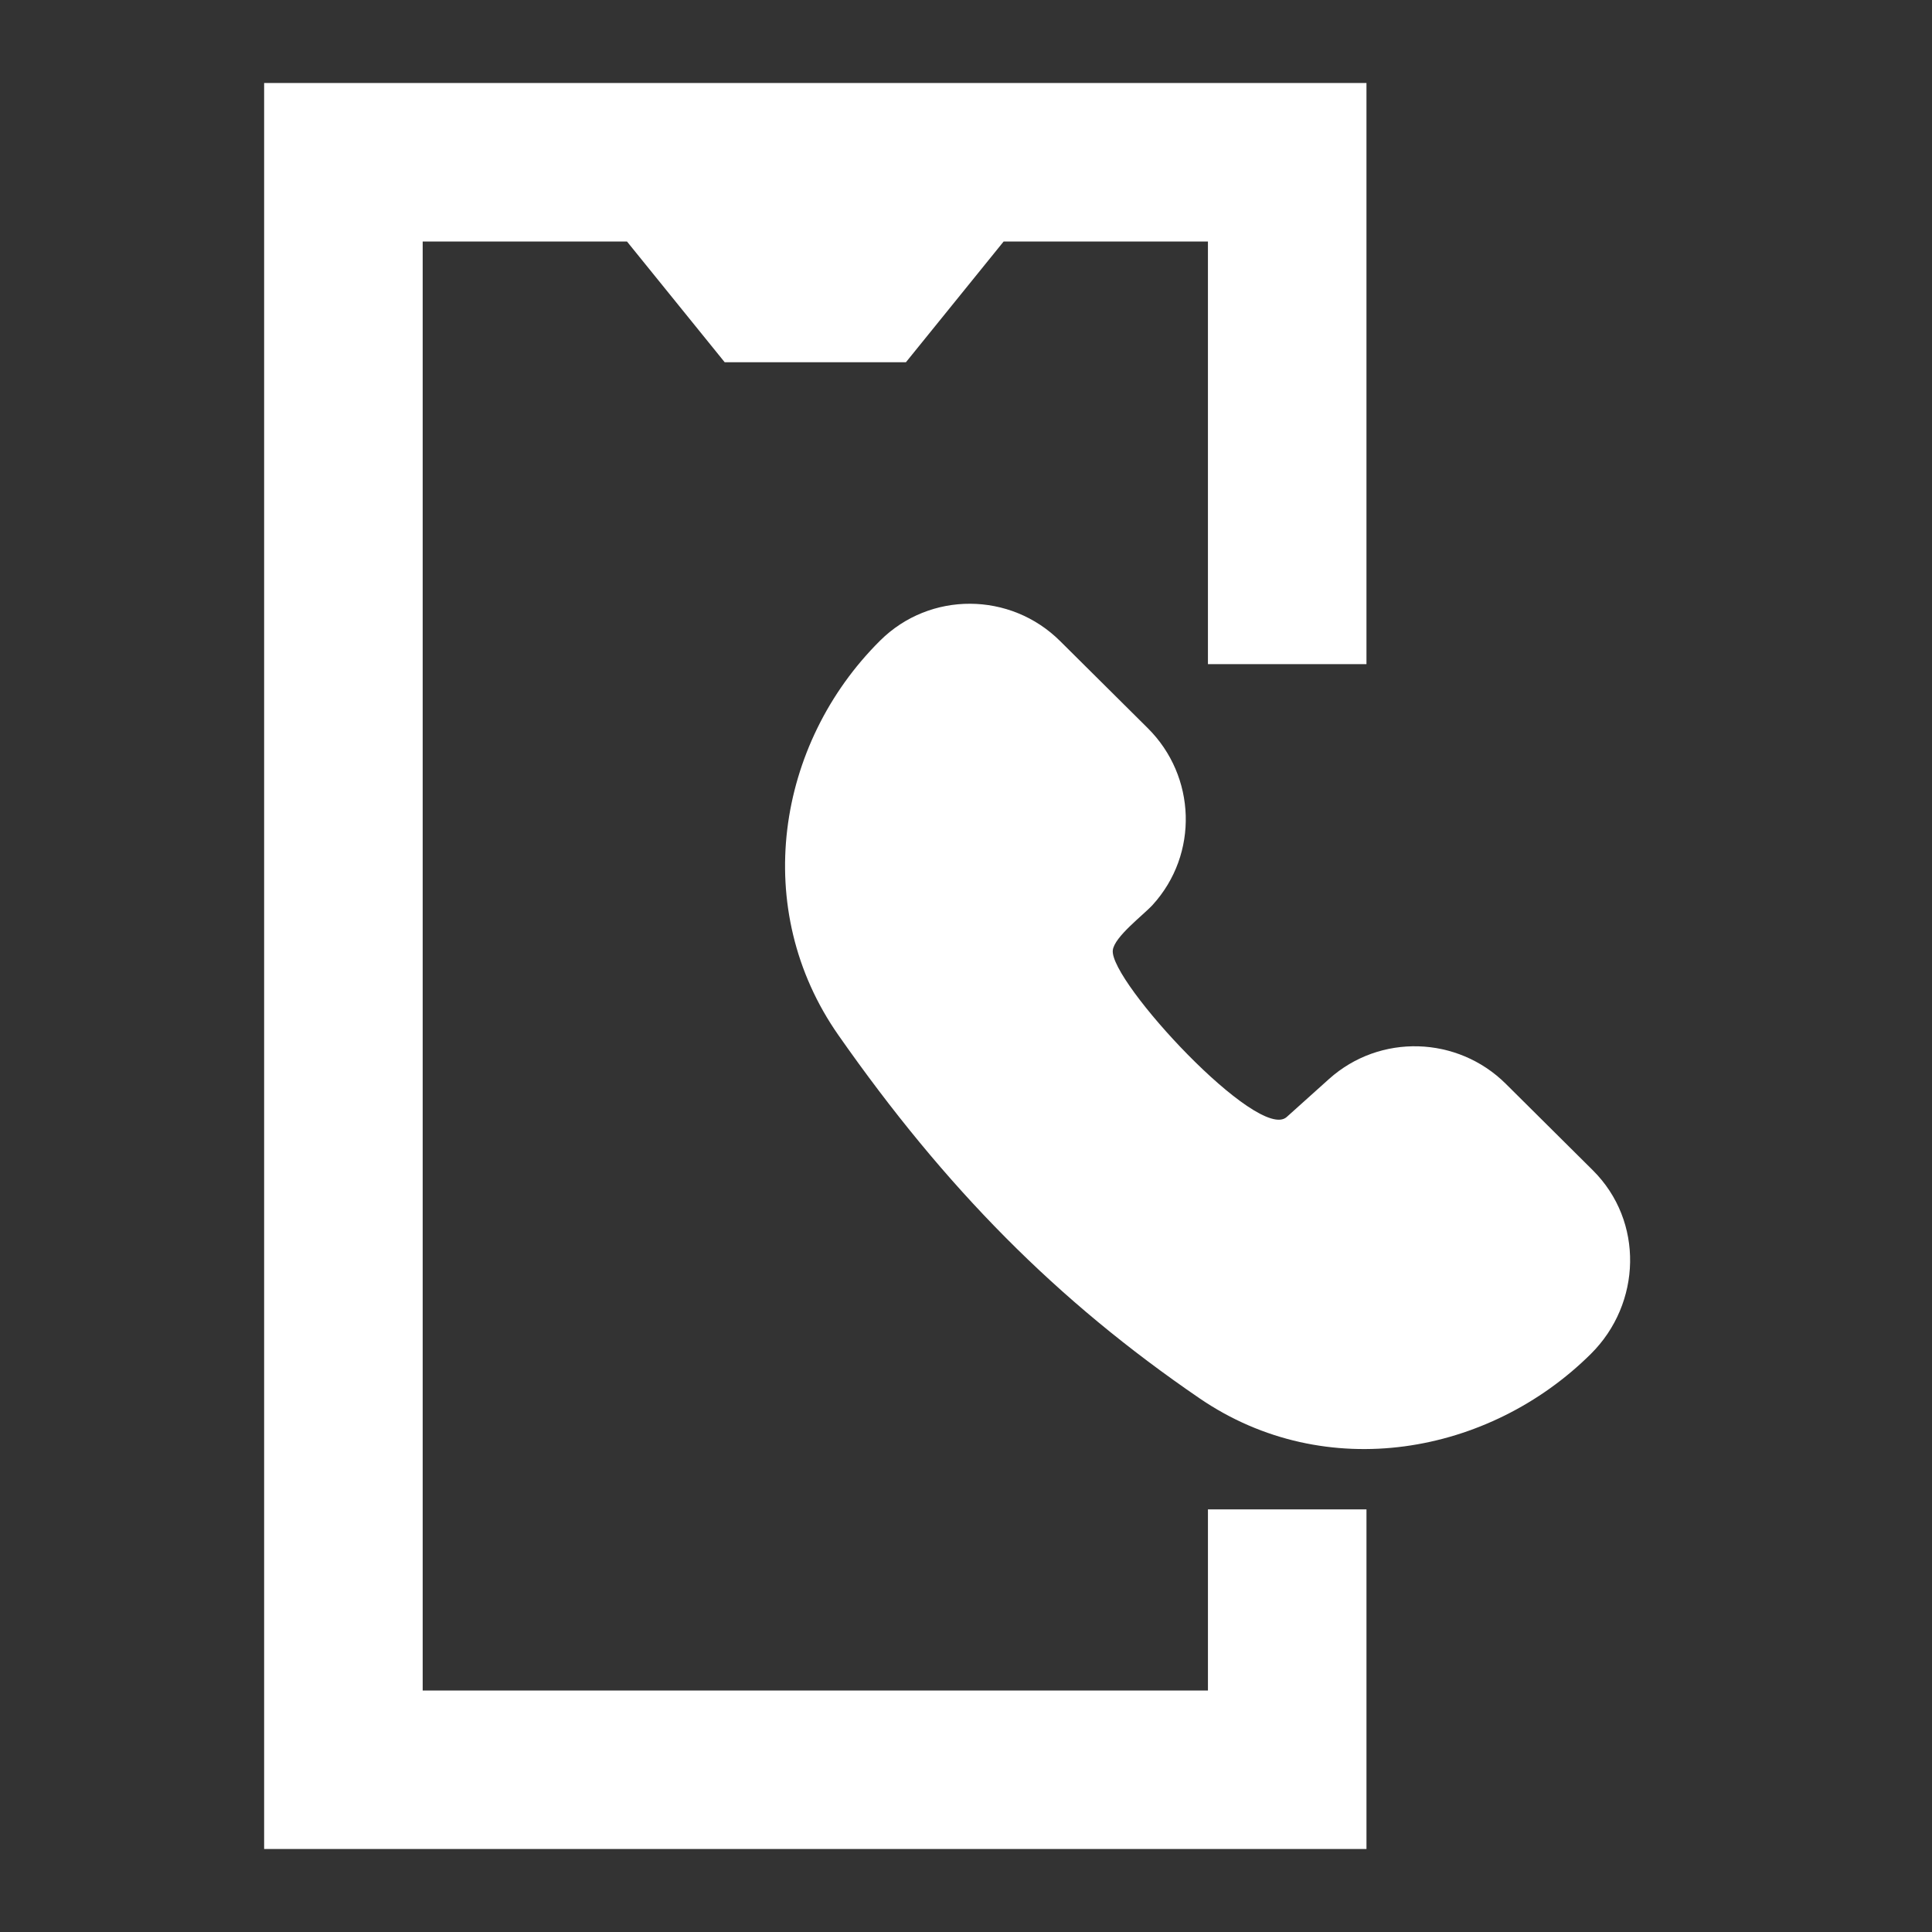
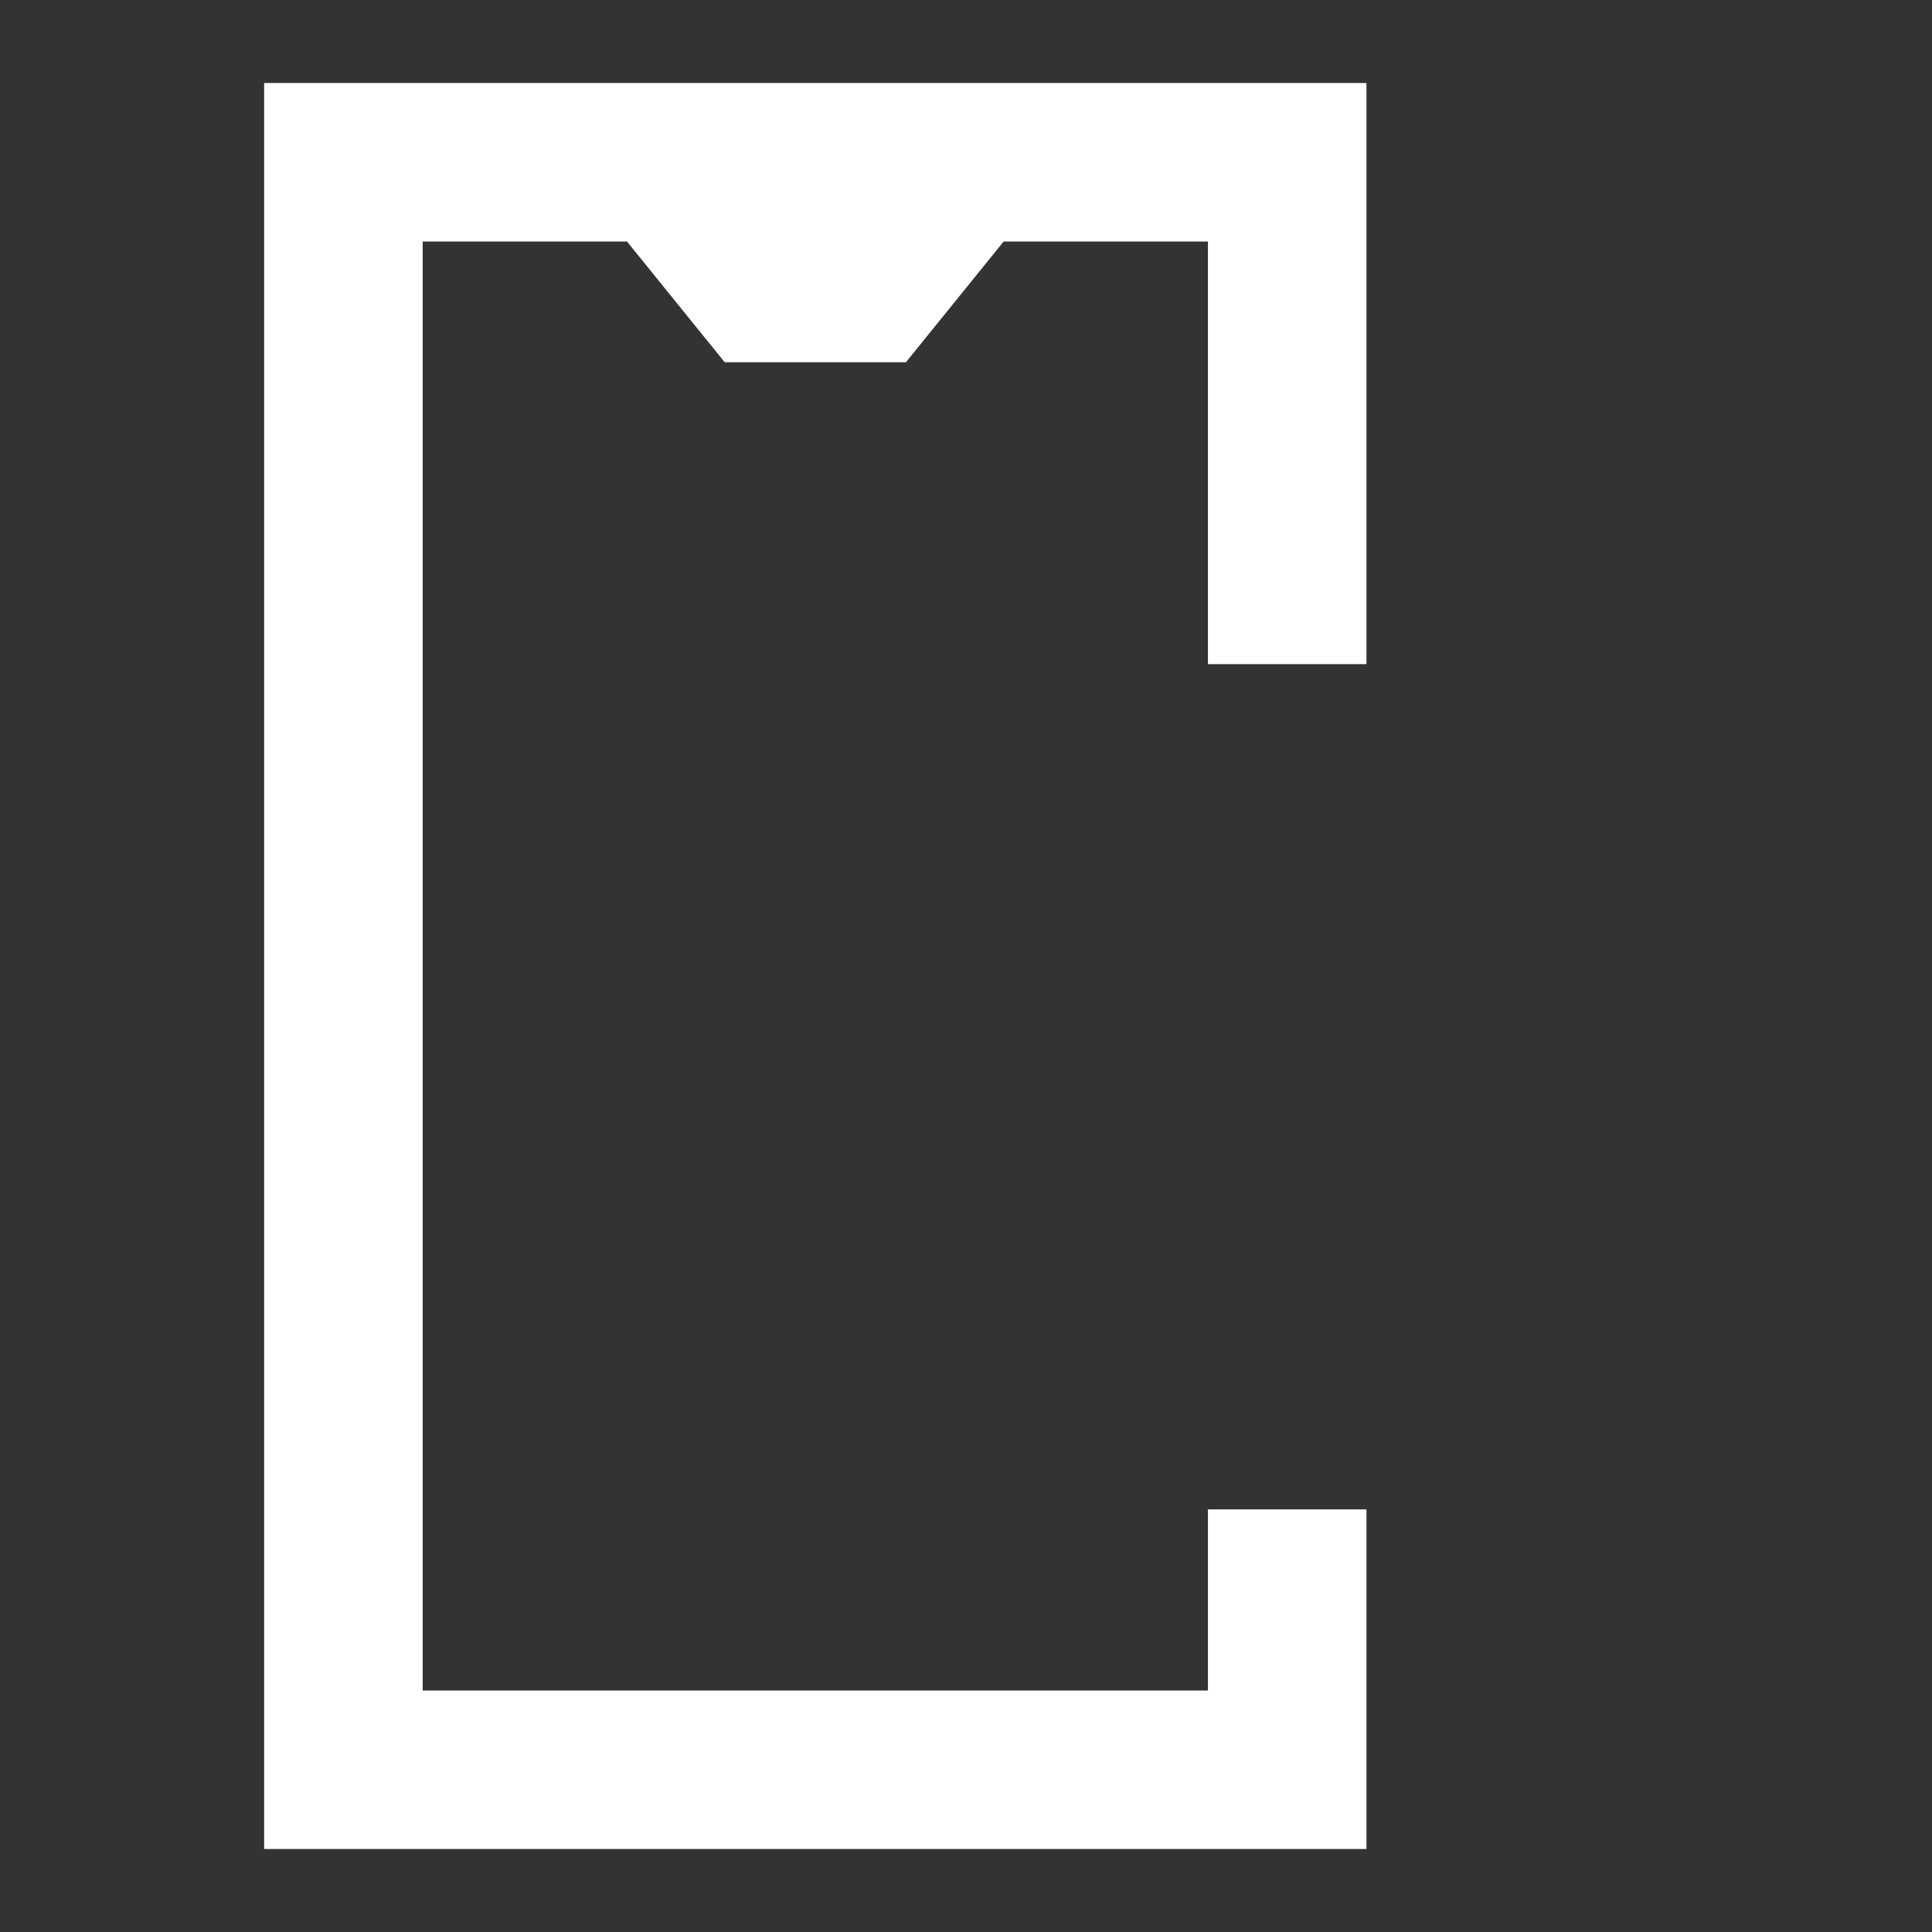
<svg xmlns="http://www.w3.org/2000/svg" fill="none" viewBox="0 0 200 200">
  <rect x="0" y="0" width="200" height="200" fill="#333333" stroke="none" />
  <path fill="#fff" d="M50.01 191.406H27.343V8.594h114.113V68.75h-16.411V25h-21.148L93.78 37.5H75.021L64.904 25H43.756v150h81.29v-18.75h16.411v35.156H50.009Z" />
-   <path fill="#fff" d="M109.732 66.354c-5.125-5.091-13.454-5.173-18.623-.038-10.765 10.693-13.43 27.822-4.316 40.845 11.101 15.865 22.61 27.495 37.389 37.596 13.063 8.93 29.977 5.856 40.511-4.608 5.234-5.2 5.515-13.718.193-19.005l-9.005-8.946c-4.991-4.958-13.033-5.231-18.307-.495l-4.377 3.931c-2.922 2.625-18.35-14.063-18.001-17.26.152-1.397 3.184-3.665 4.124-4.698 4.792-5.265 4.51-13.317-.499-18.294l-9.089-9.028Z" />
</svg>